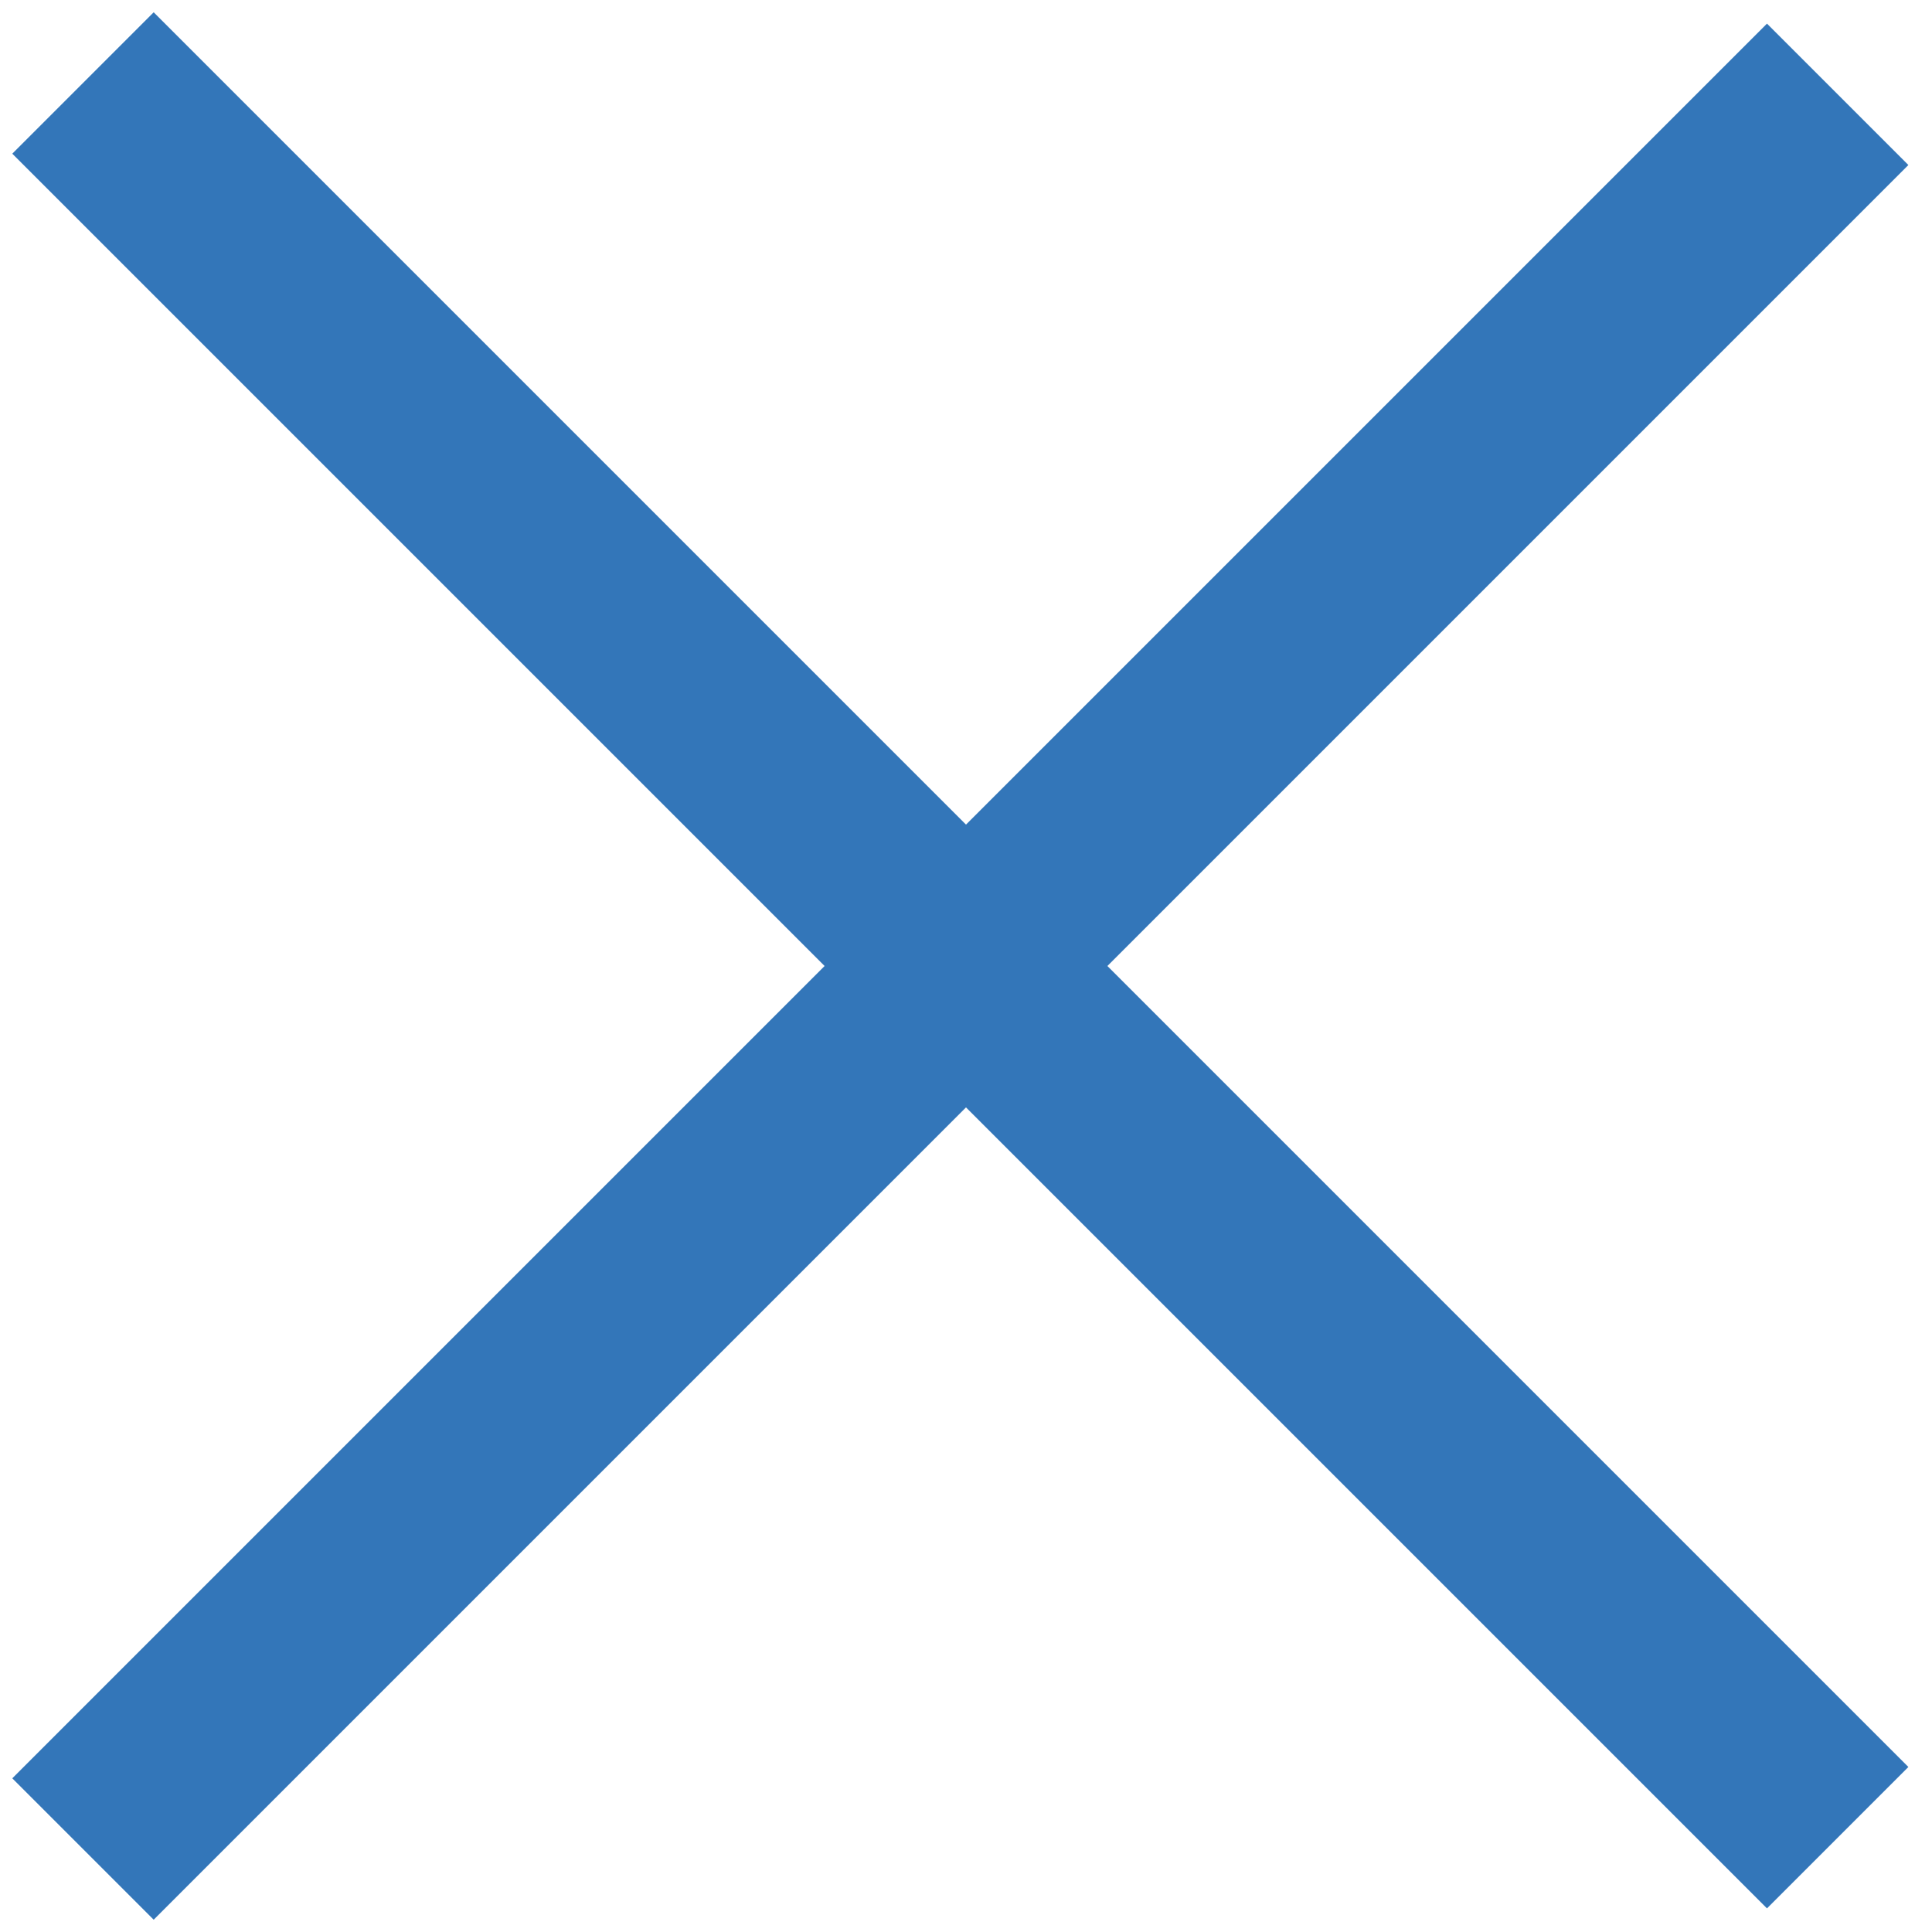
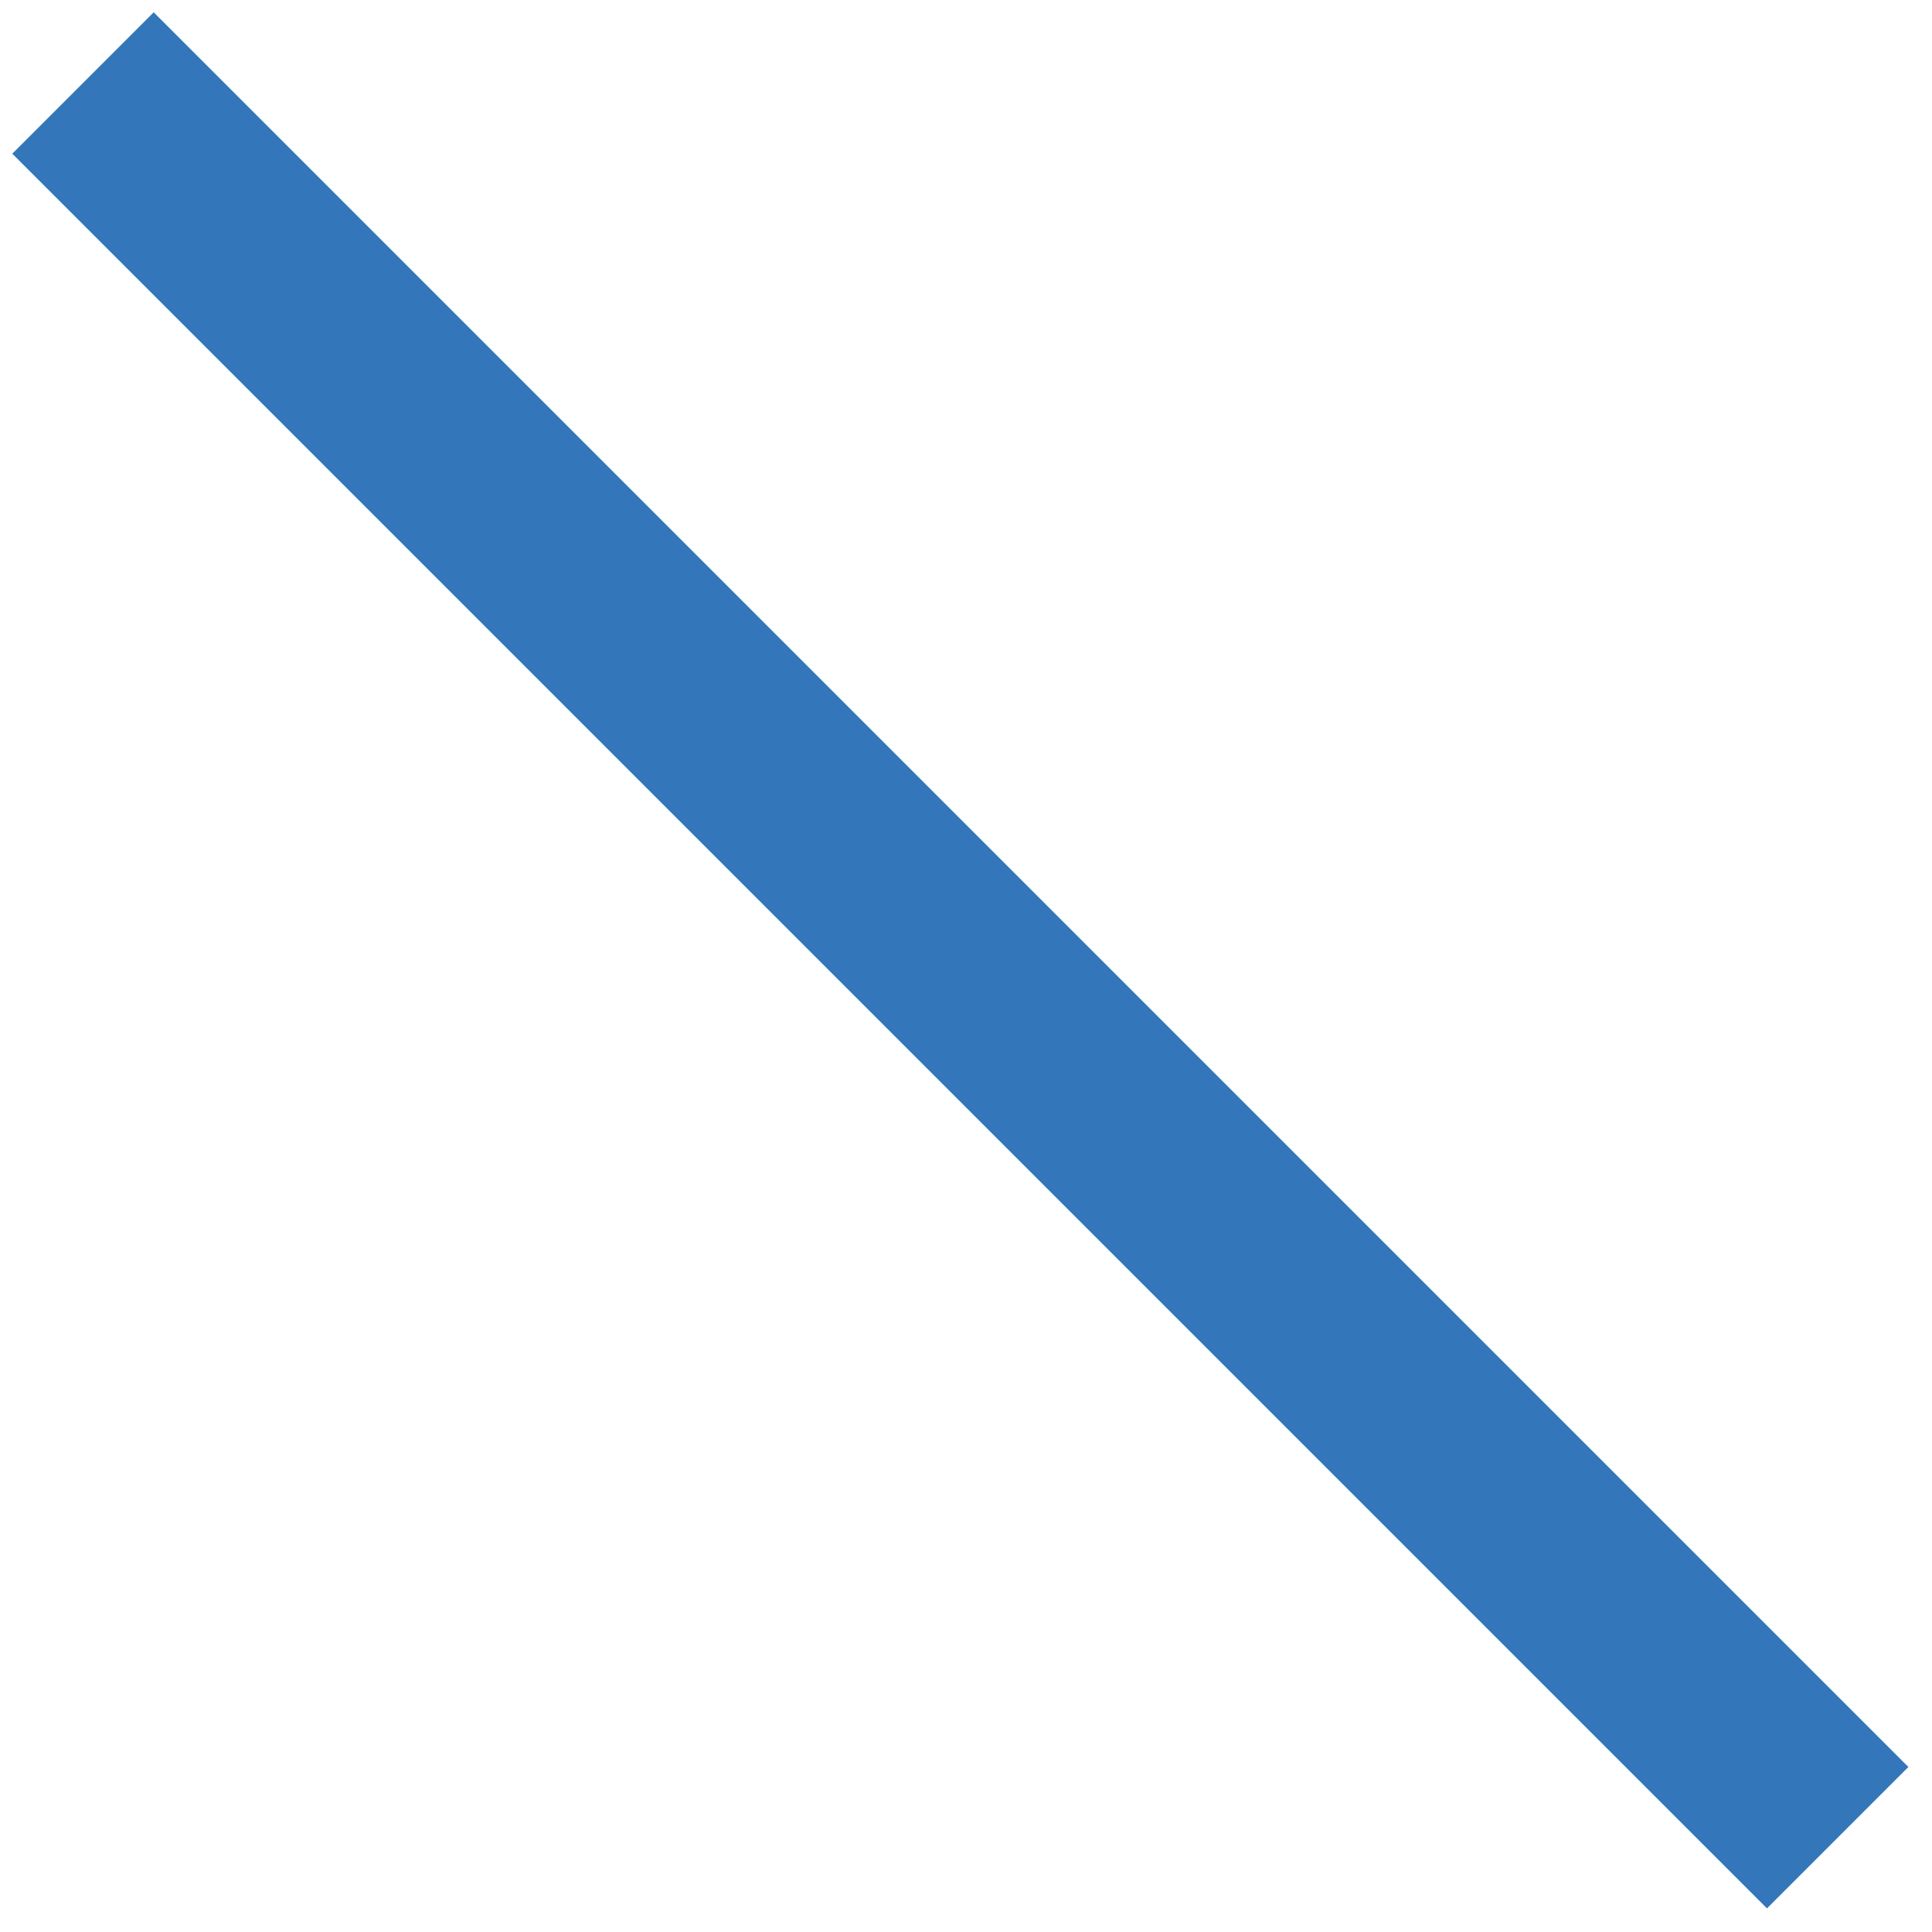
<svg xmlns="http://www.w3.org/2000/svg" version="1.1" id="Layer_1" x="0px" y="0px" viewBox="0 0 579.7 579.7" style="enable-background:new 0 0 579.7 579.7;" xml:space="preserve">
  <style type="text/css">
	.st0{fill:none;stroke:#3376B9;stroke-width:60;stroke-miterlimit:10;}
</style>
  <line class="st0" x1="24.9" y1="24.9" x2="551.4" y2="551.4" />
-   <line class="st0" x1="24.9" y1="554.8" x2="551.4" y2="28.3" />
</svg>